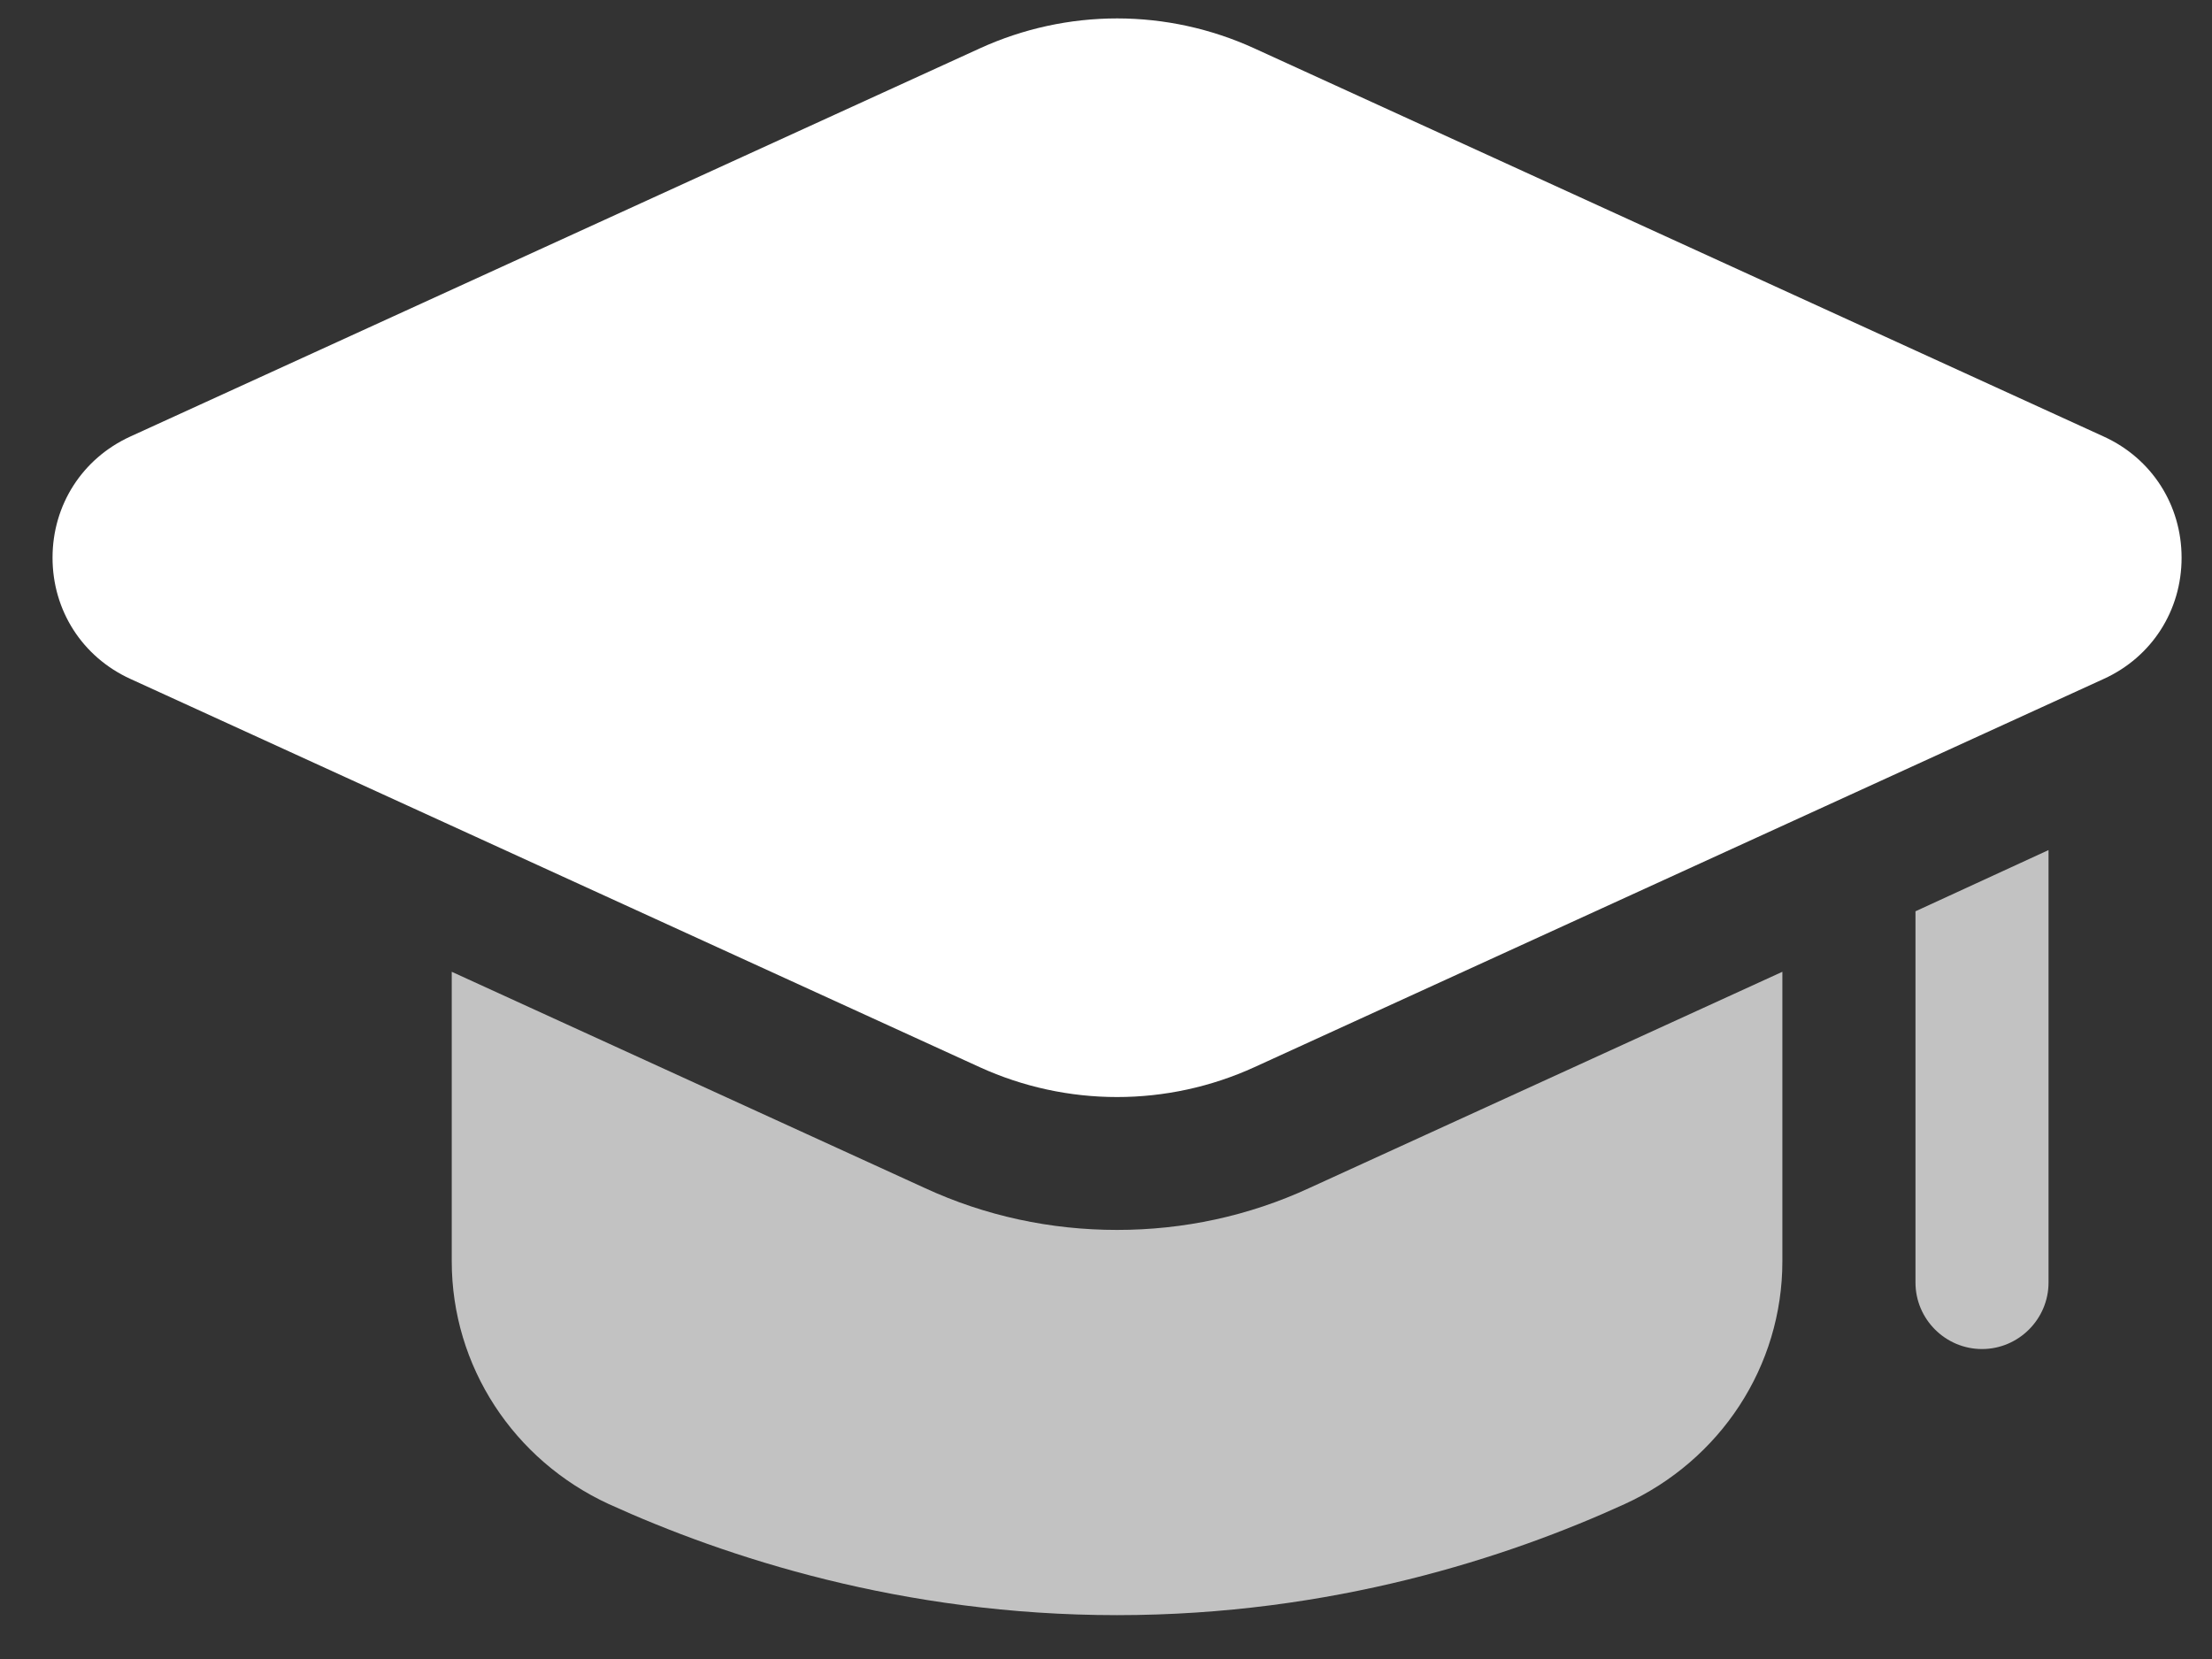
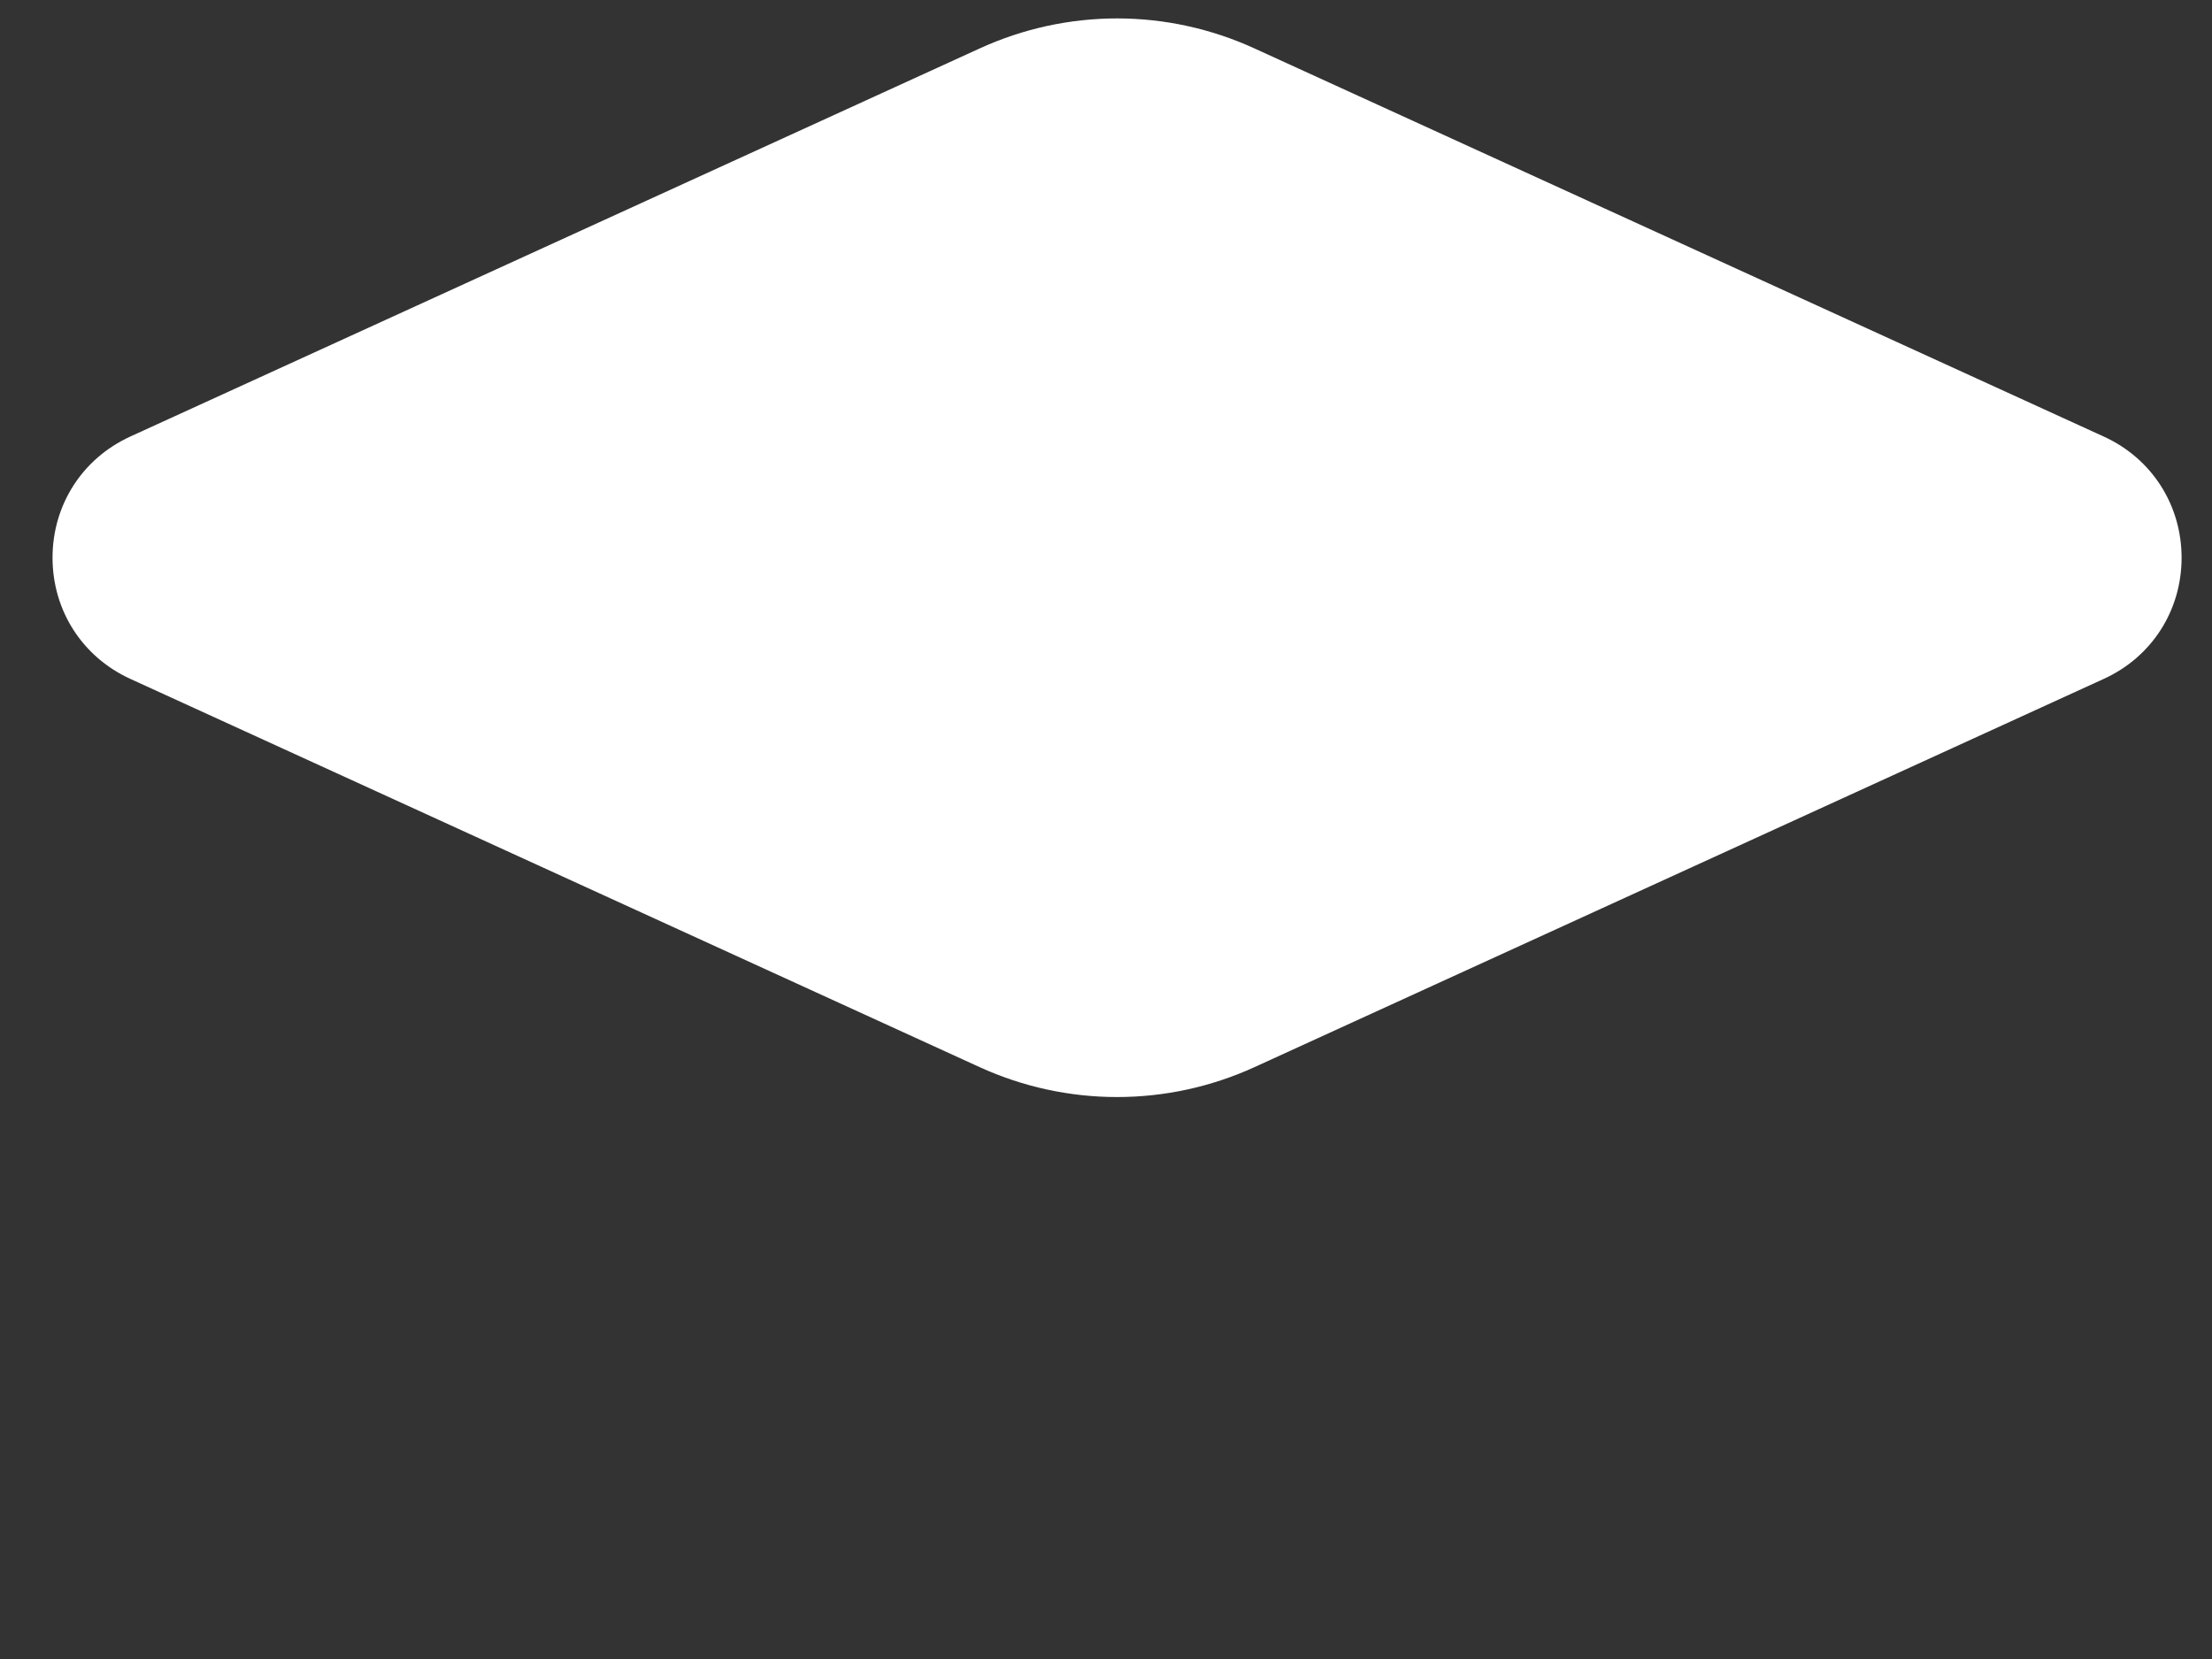
<svg xmlns="http://www.w3.org/2000/svg" width="40" height="30" viewBox="0 0 40 30" fill="none">
  <rect x="0" y="0" width="40" height="30" fill="#333333" stroke="none" />
  <g id="Group">
-     <path id="Vector" opacity="0.7" d="M32.231 17.573V22.807C32.231 24.708 31.112 26.404 29.38 27.198C27.274 28.161 24.086 29.207 20.2 29.207C16.314 29.207 13.126 28.161 11.008 27.198C9.288 26.404 8.169 24.708 8.169 22.807V17.573L16.723 21.483C17.818 21.989 18.997 22.241 20.2 22.241C21.403 22.241 22.582 21.989 23.677 21.483L32.231 17.573ZM37.044 15.372V23.192C37.044 23.854 36.502 24.395 35.841 24.395C35.179 24.395 34.638 23.854 34.638 23.192V16.479L37.044 15.372Z" fill="white" />
    <path id="Vector_2" d="M17.719 19.299C18.498 19.654 19.344 19.838 20.2 19.838C21.056 19.838 21.902 19.654 22.681 19.299L38.046 12.275C38.912 11.879 39.45 11.04 39.45 10.086C39.45 9.132 38.912 8.292 38.046 7.896L22.681 0.874C21.902 0.518 21.056 0.333 20.201 0.333C19.345 0.333 18.499 0.518 17.72 0.874L2.354 7.895C1.488 8.292 0.95 9.131 0.95 10.085C0.95 11.039 1.488 11.878 2.354 12.275L17.719 19.299Z" fill="white" />
  </g>
</svg>